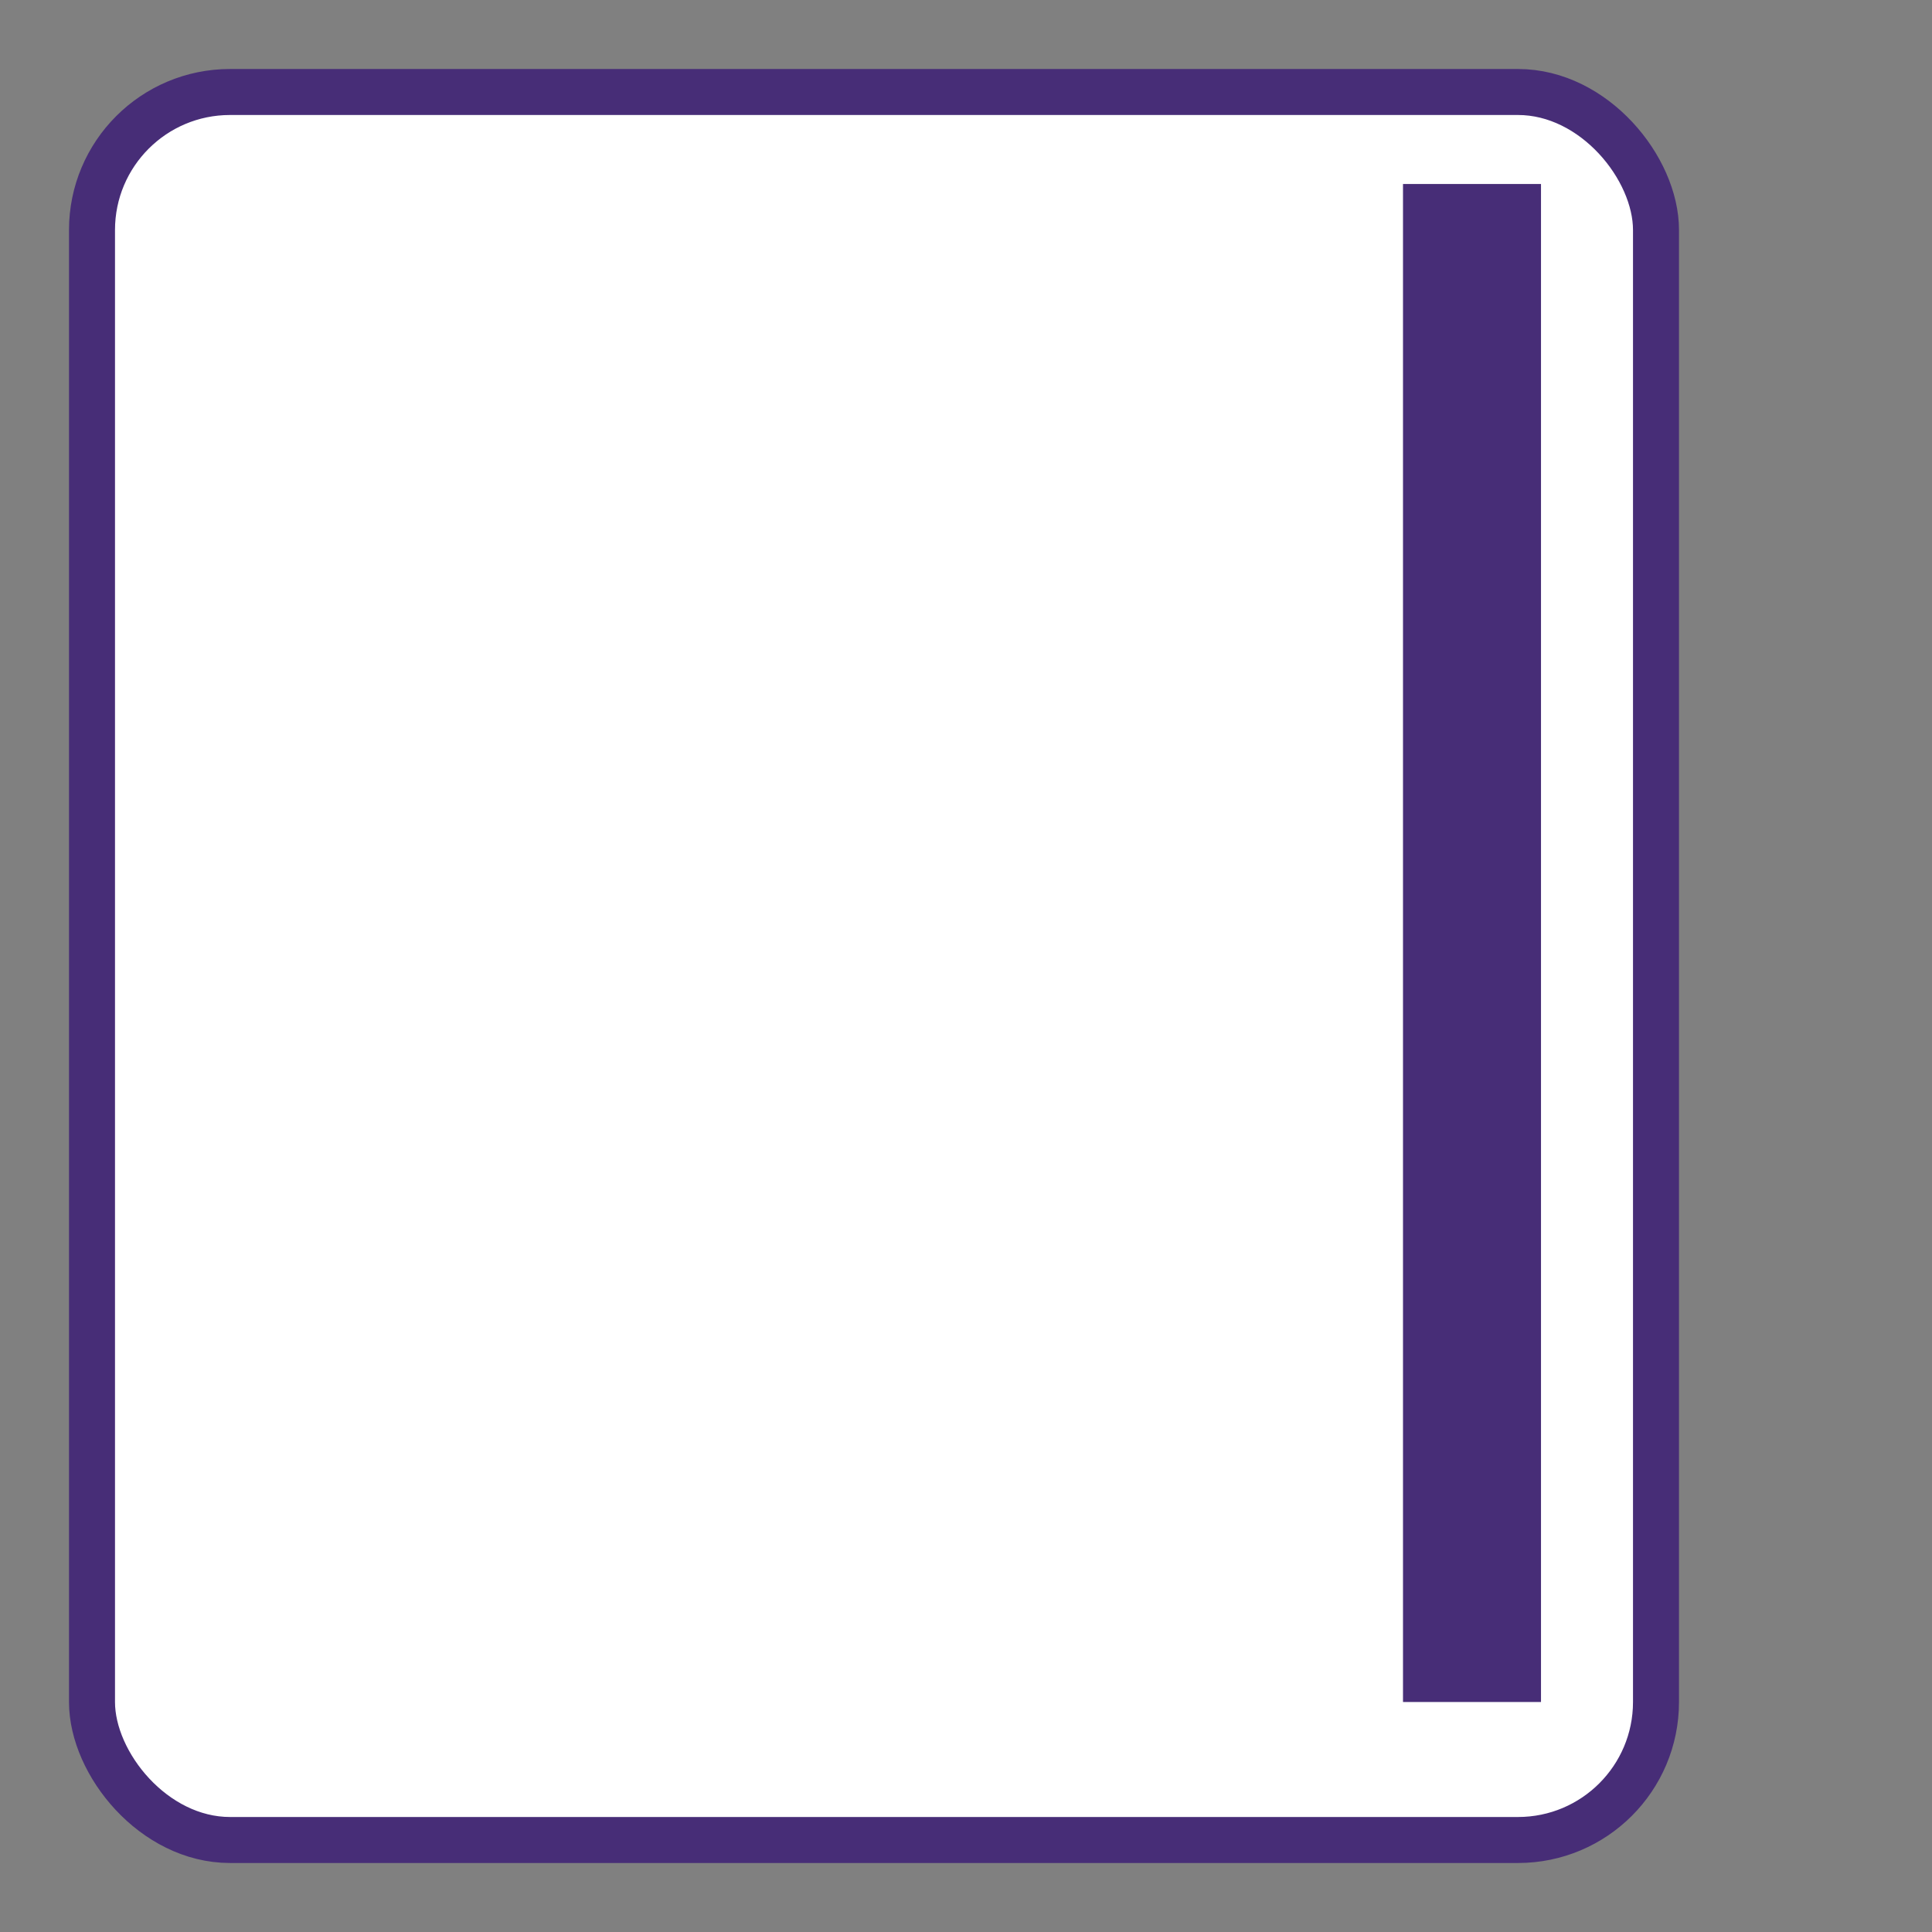
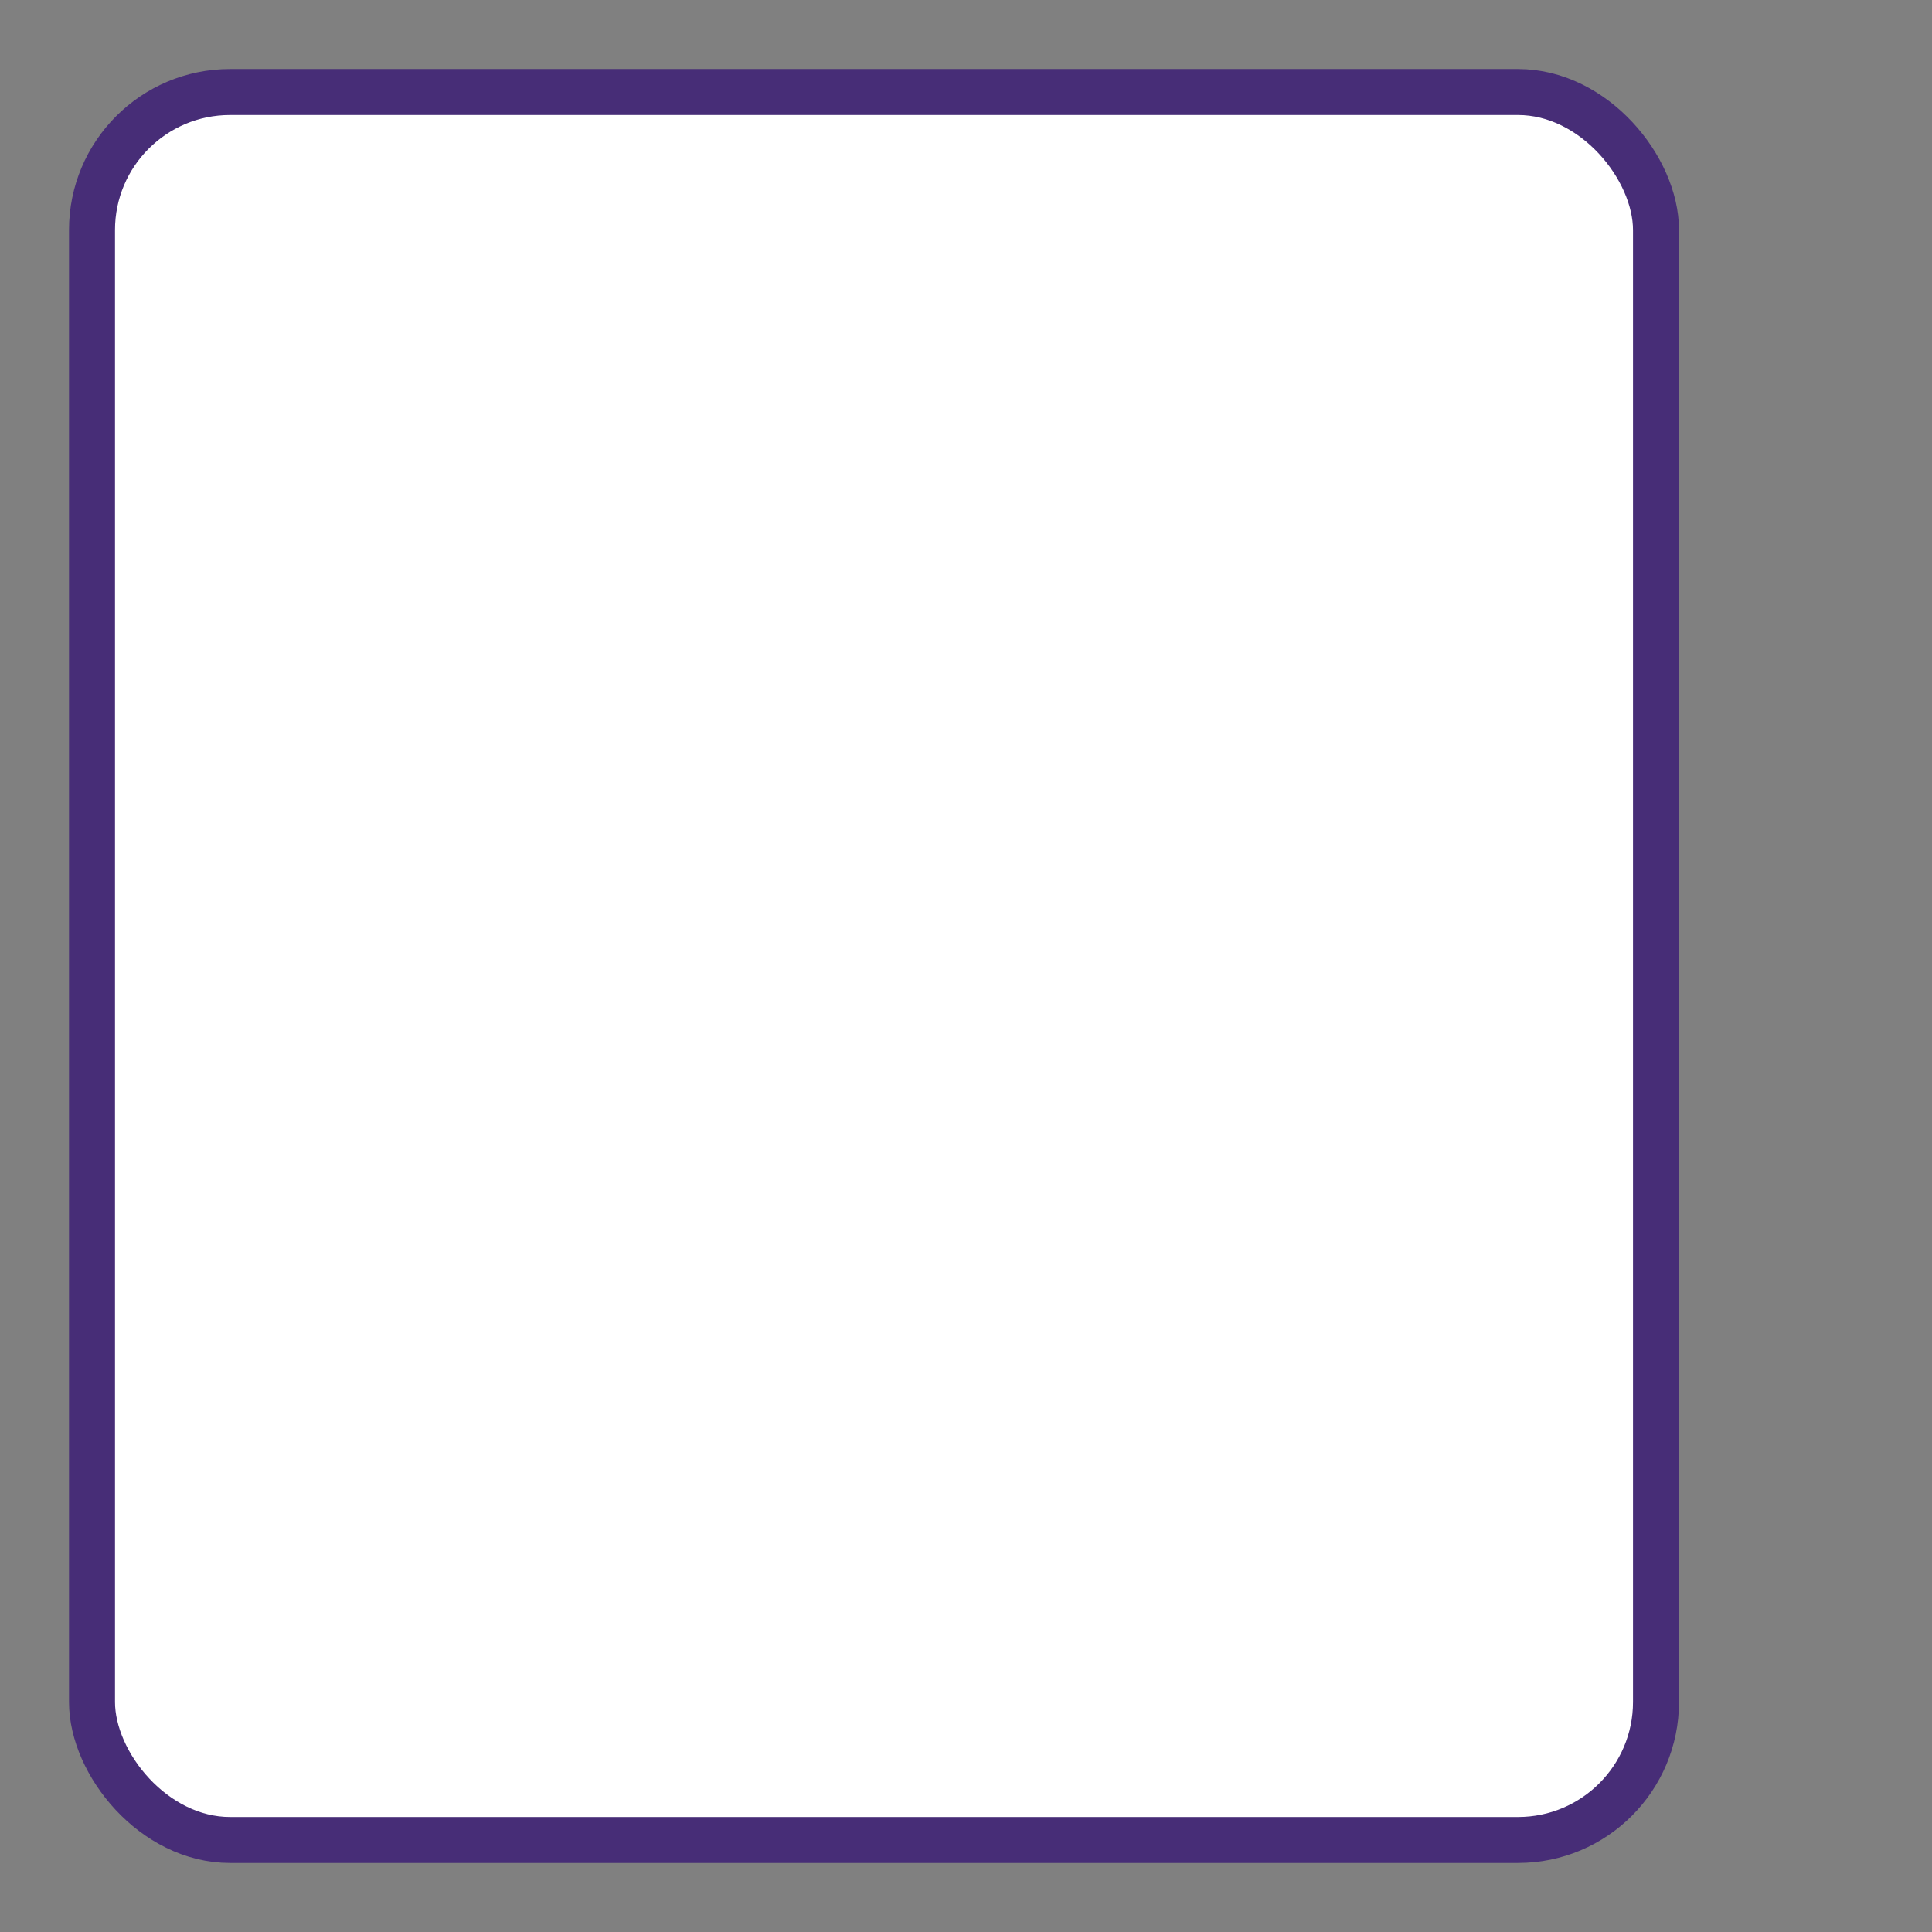
<svg xmlns="http://www.w3.org/2000/svg" width="42" height="42" viewBox="0 0 42 42">
  <rect x="0" y="0" width="42" height="42" fill="#808080" stroke="none" />
  <rect x="2" y="2" rx="3" ry="3" width="34" height="38" style="fill:white;stroke:#472d77a6;stroke-width:1;opacity:1" />
-   <line x1="32" y1="4" x2="32" y2="37" style="stroke:#472d77a6;stroke-width:3" />
</svg>